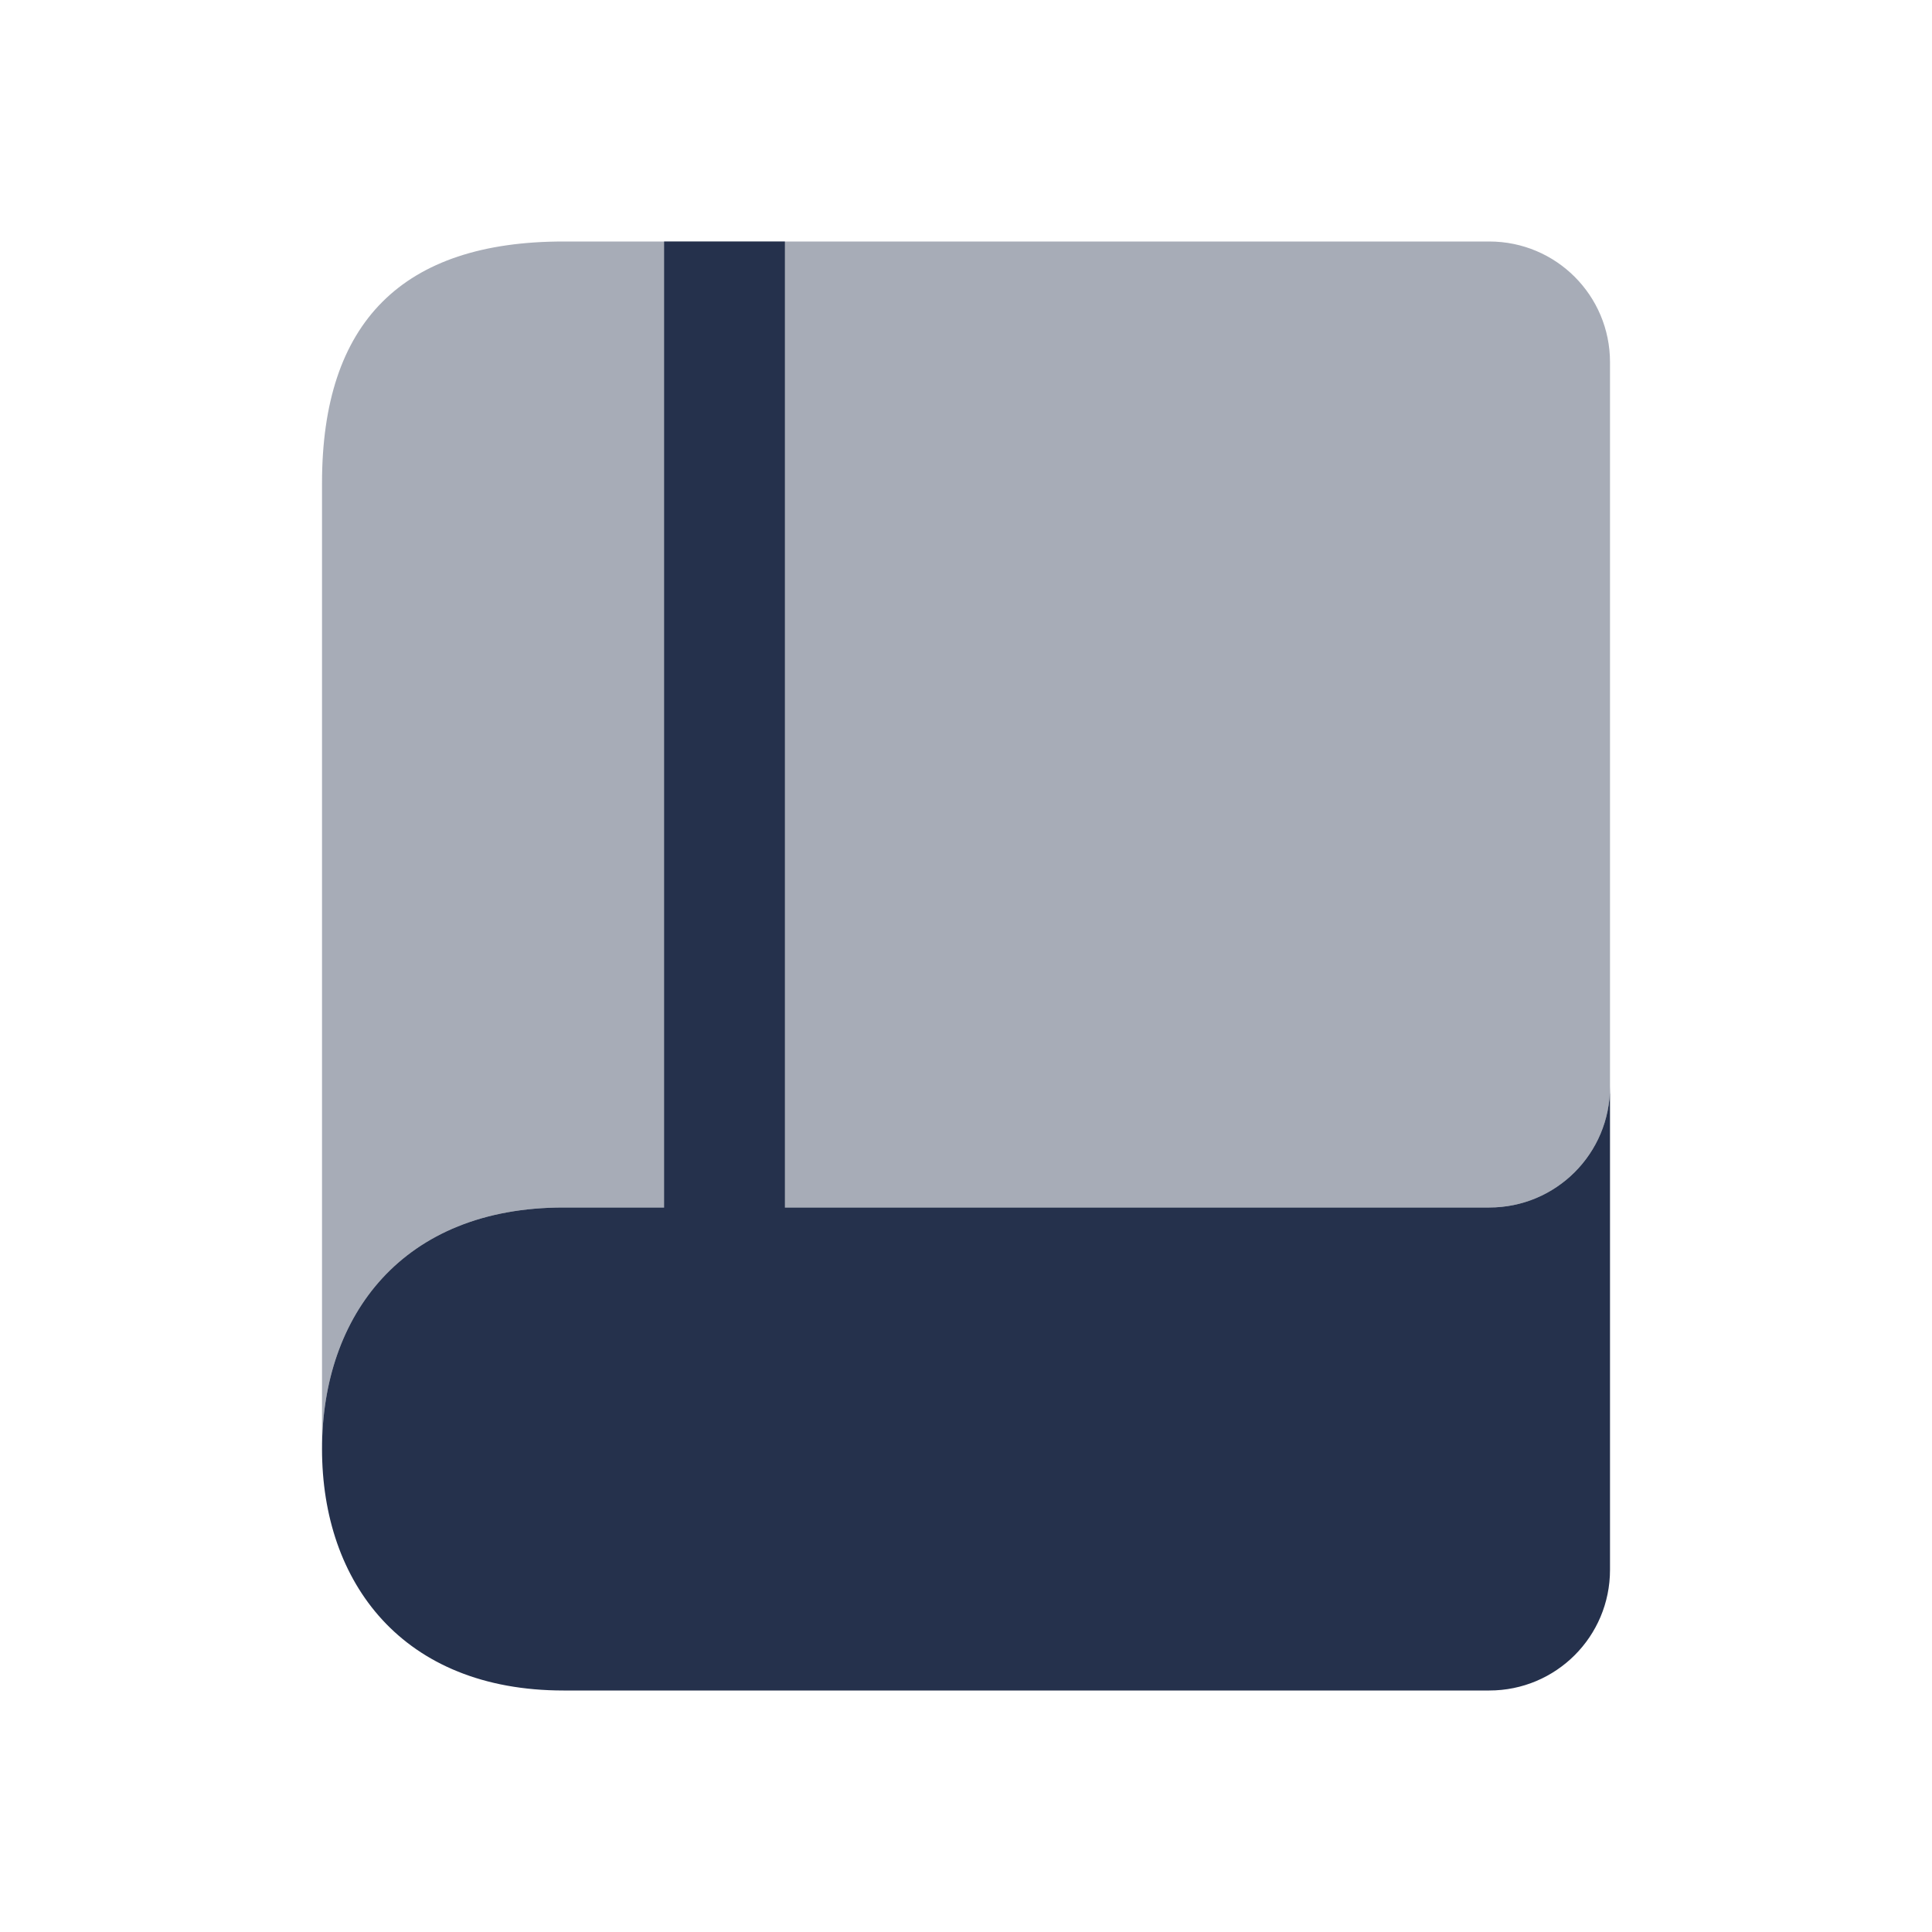
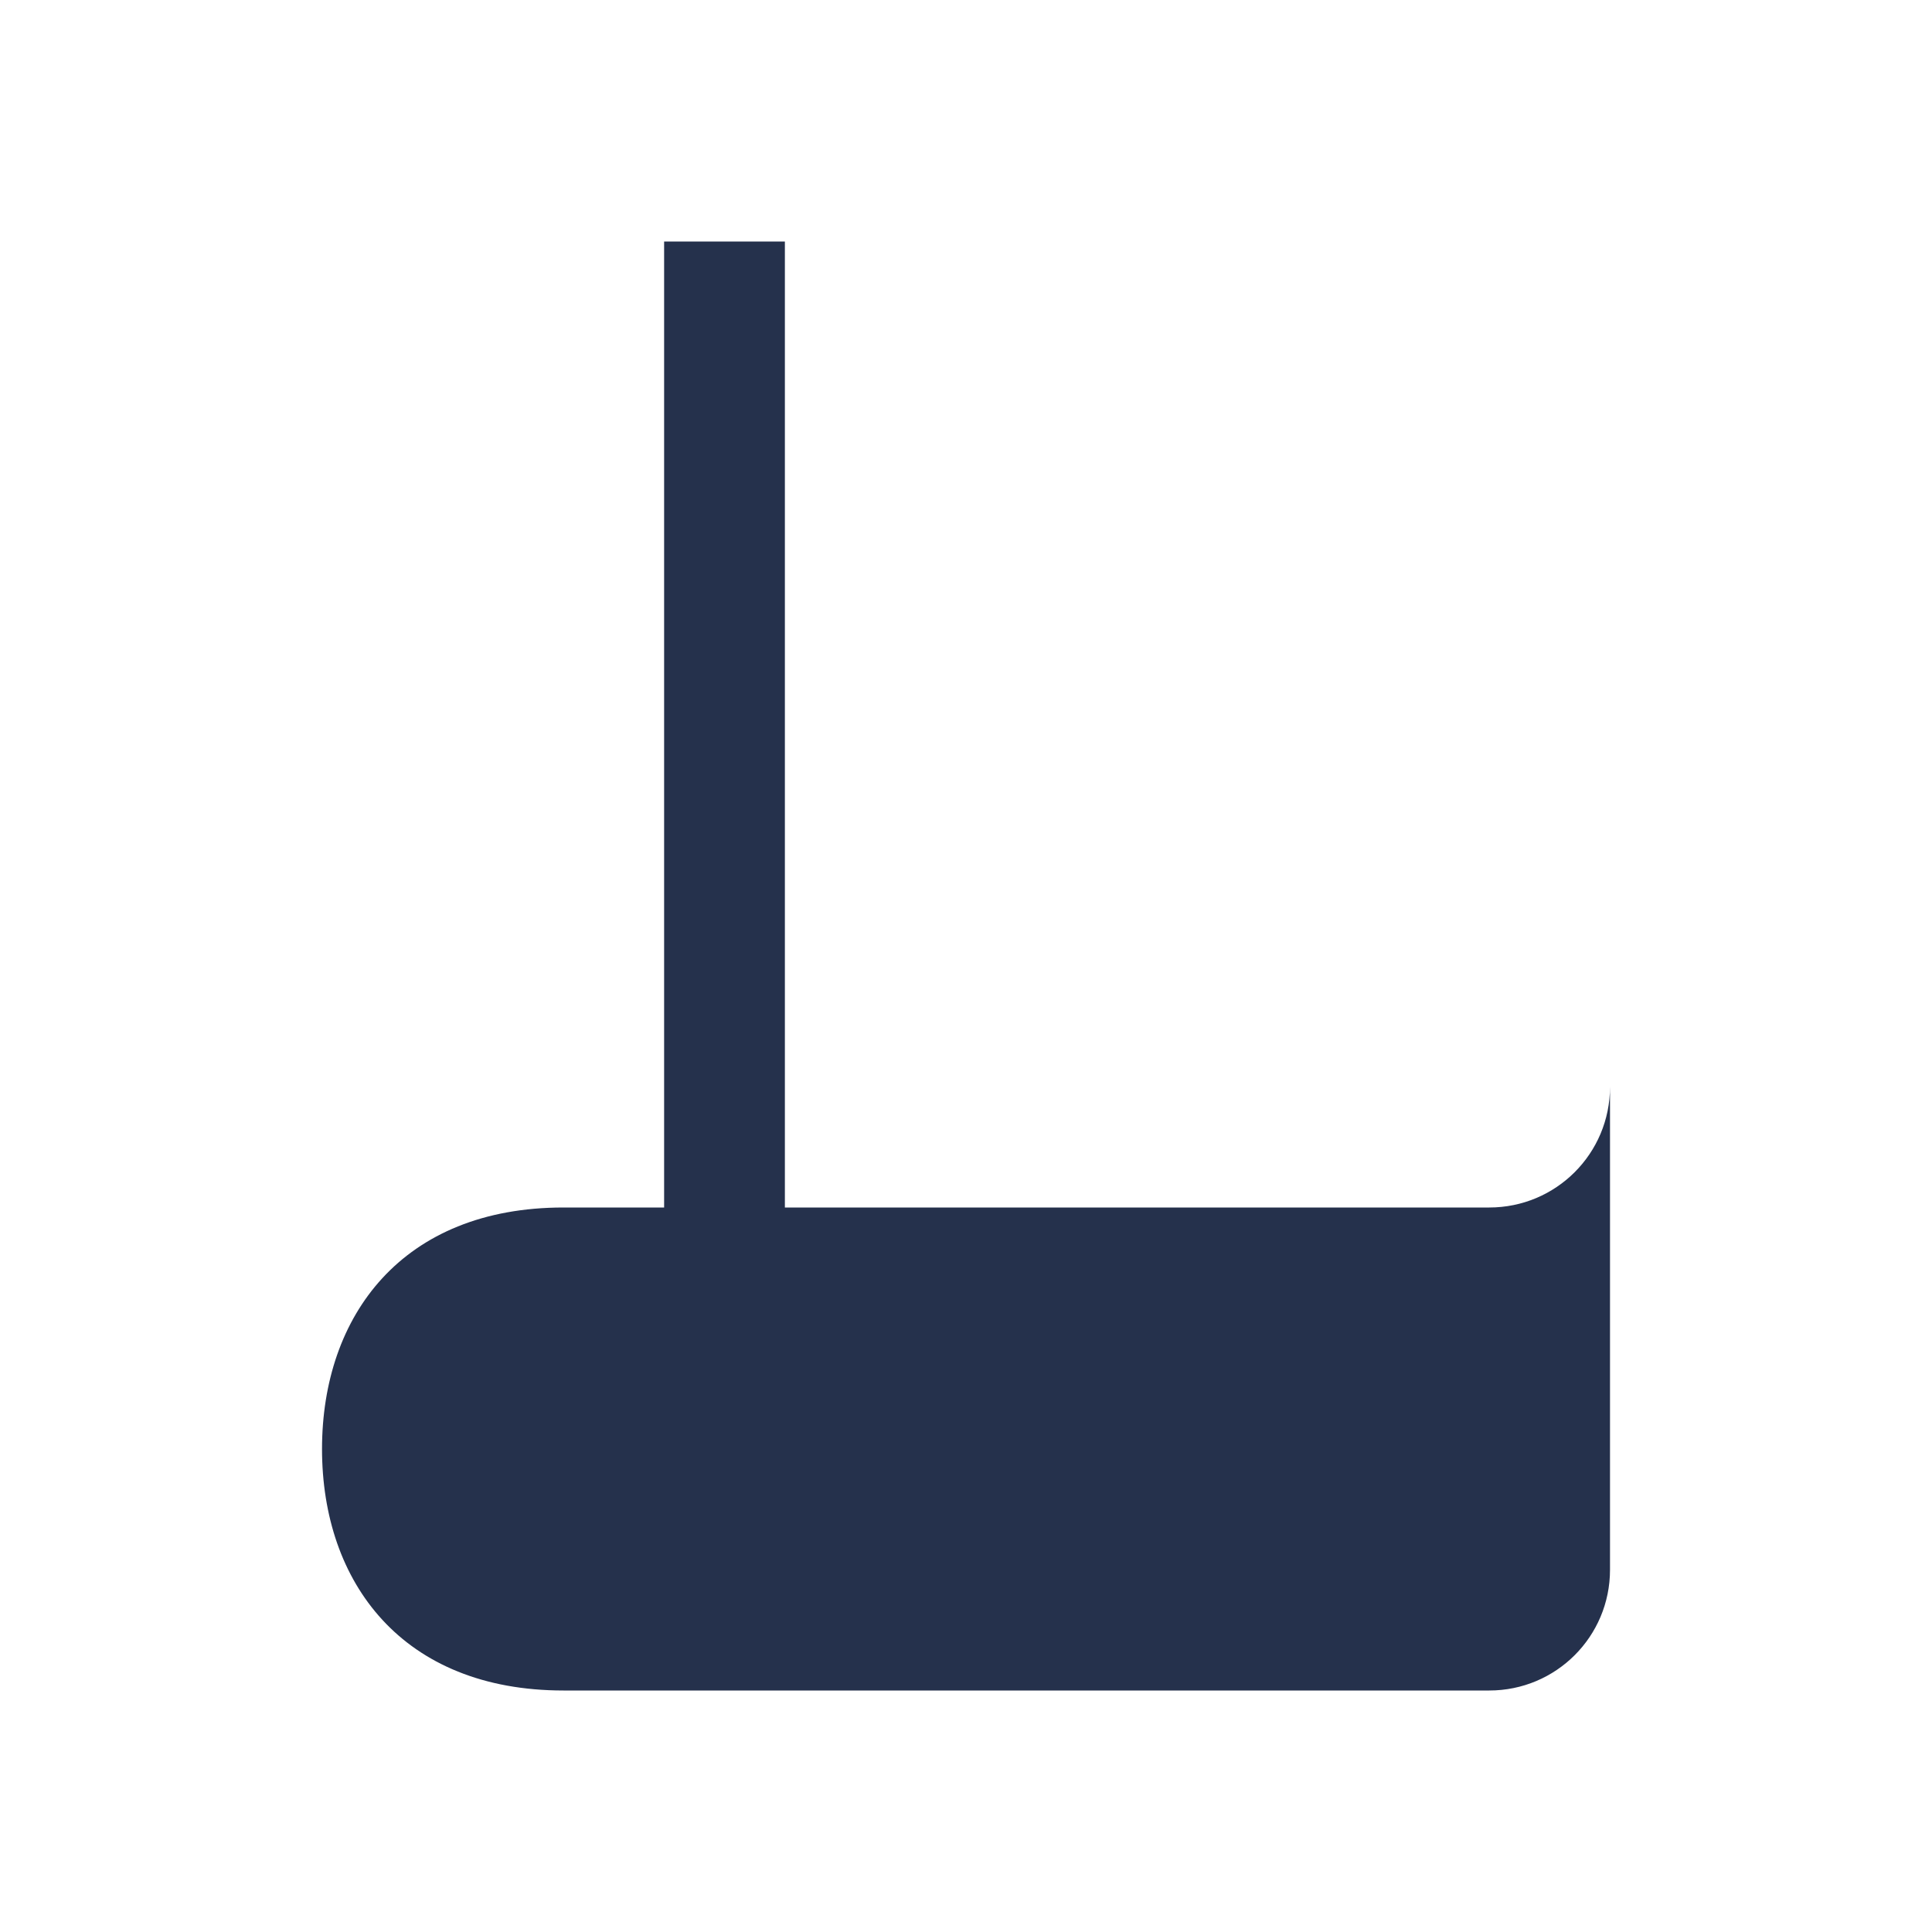
<svg xmlns="http://www.w3.org/2000/svg" width="71" height="71" viewBox="0 0 71 71" fill="none">
-   <path opacity="0.4" d="M59.167 13.312V39.938C59.167 42.393 57.185 44.375 54.729 44.375H20.709C14.792 44.375 11.834 48.339 11.834 53.25V17.75C11.834 11.833 14.792 8.875 20.709 8.875H54.729C57.185 8.875 59.167 10.857 59.167 13.312Z" fill="#25314C" />
  <path d="M54.729 44.375H28.844V8.875H24.406V44.375H20.709C14.792 44.375 11.834 48.339 11.834 53.25C11.834 58.161 14.792 62.125 20.709 62.125H54.729C57.185 62.125 59.167 60.143 59.167 57.688V39.938C59.167 42.393 57.185 44.375 54.729 44.375Z" fill="#25314C" />
</svg>